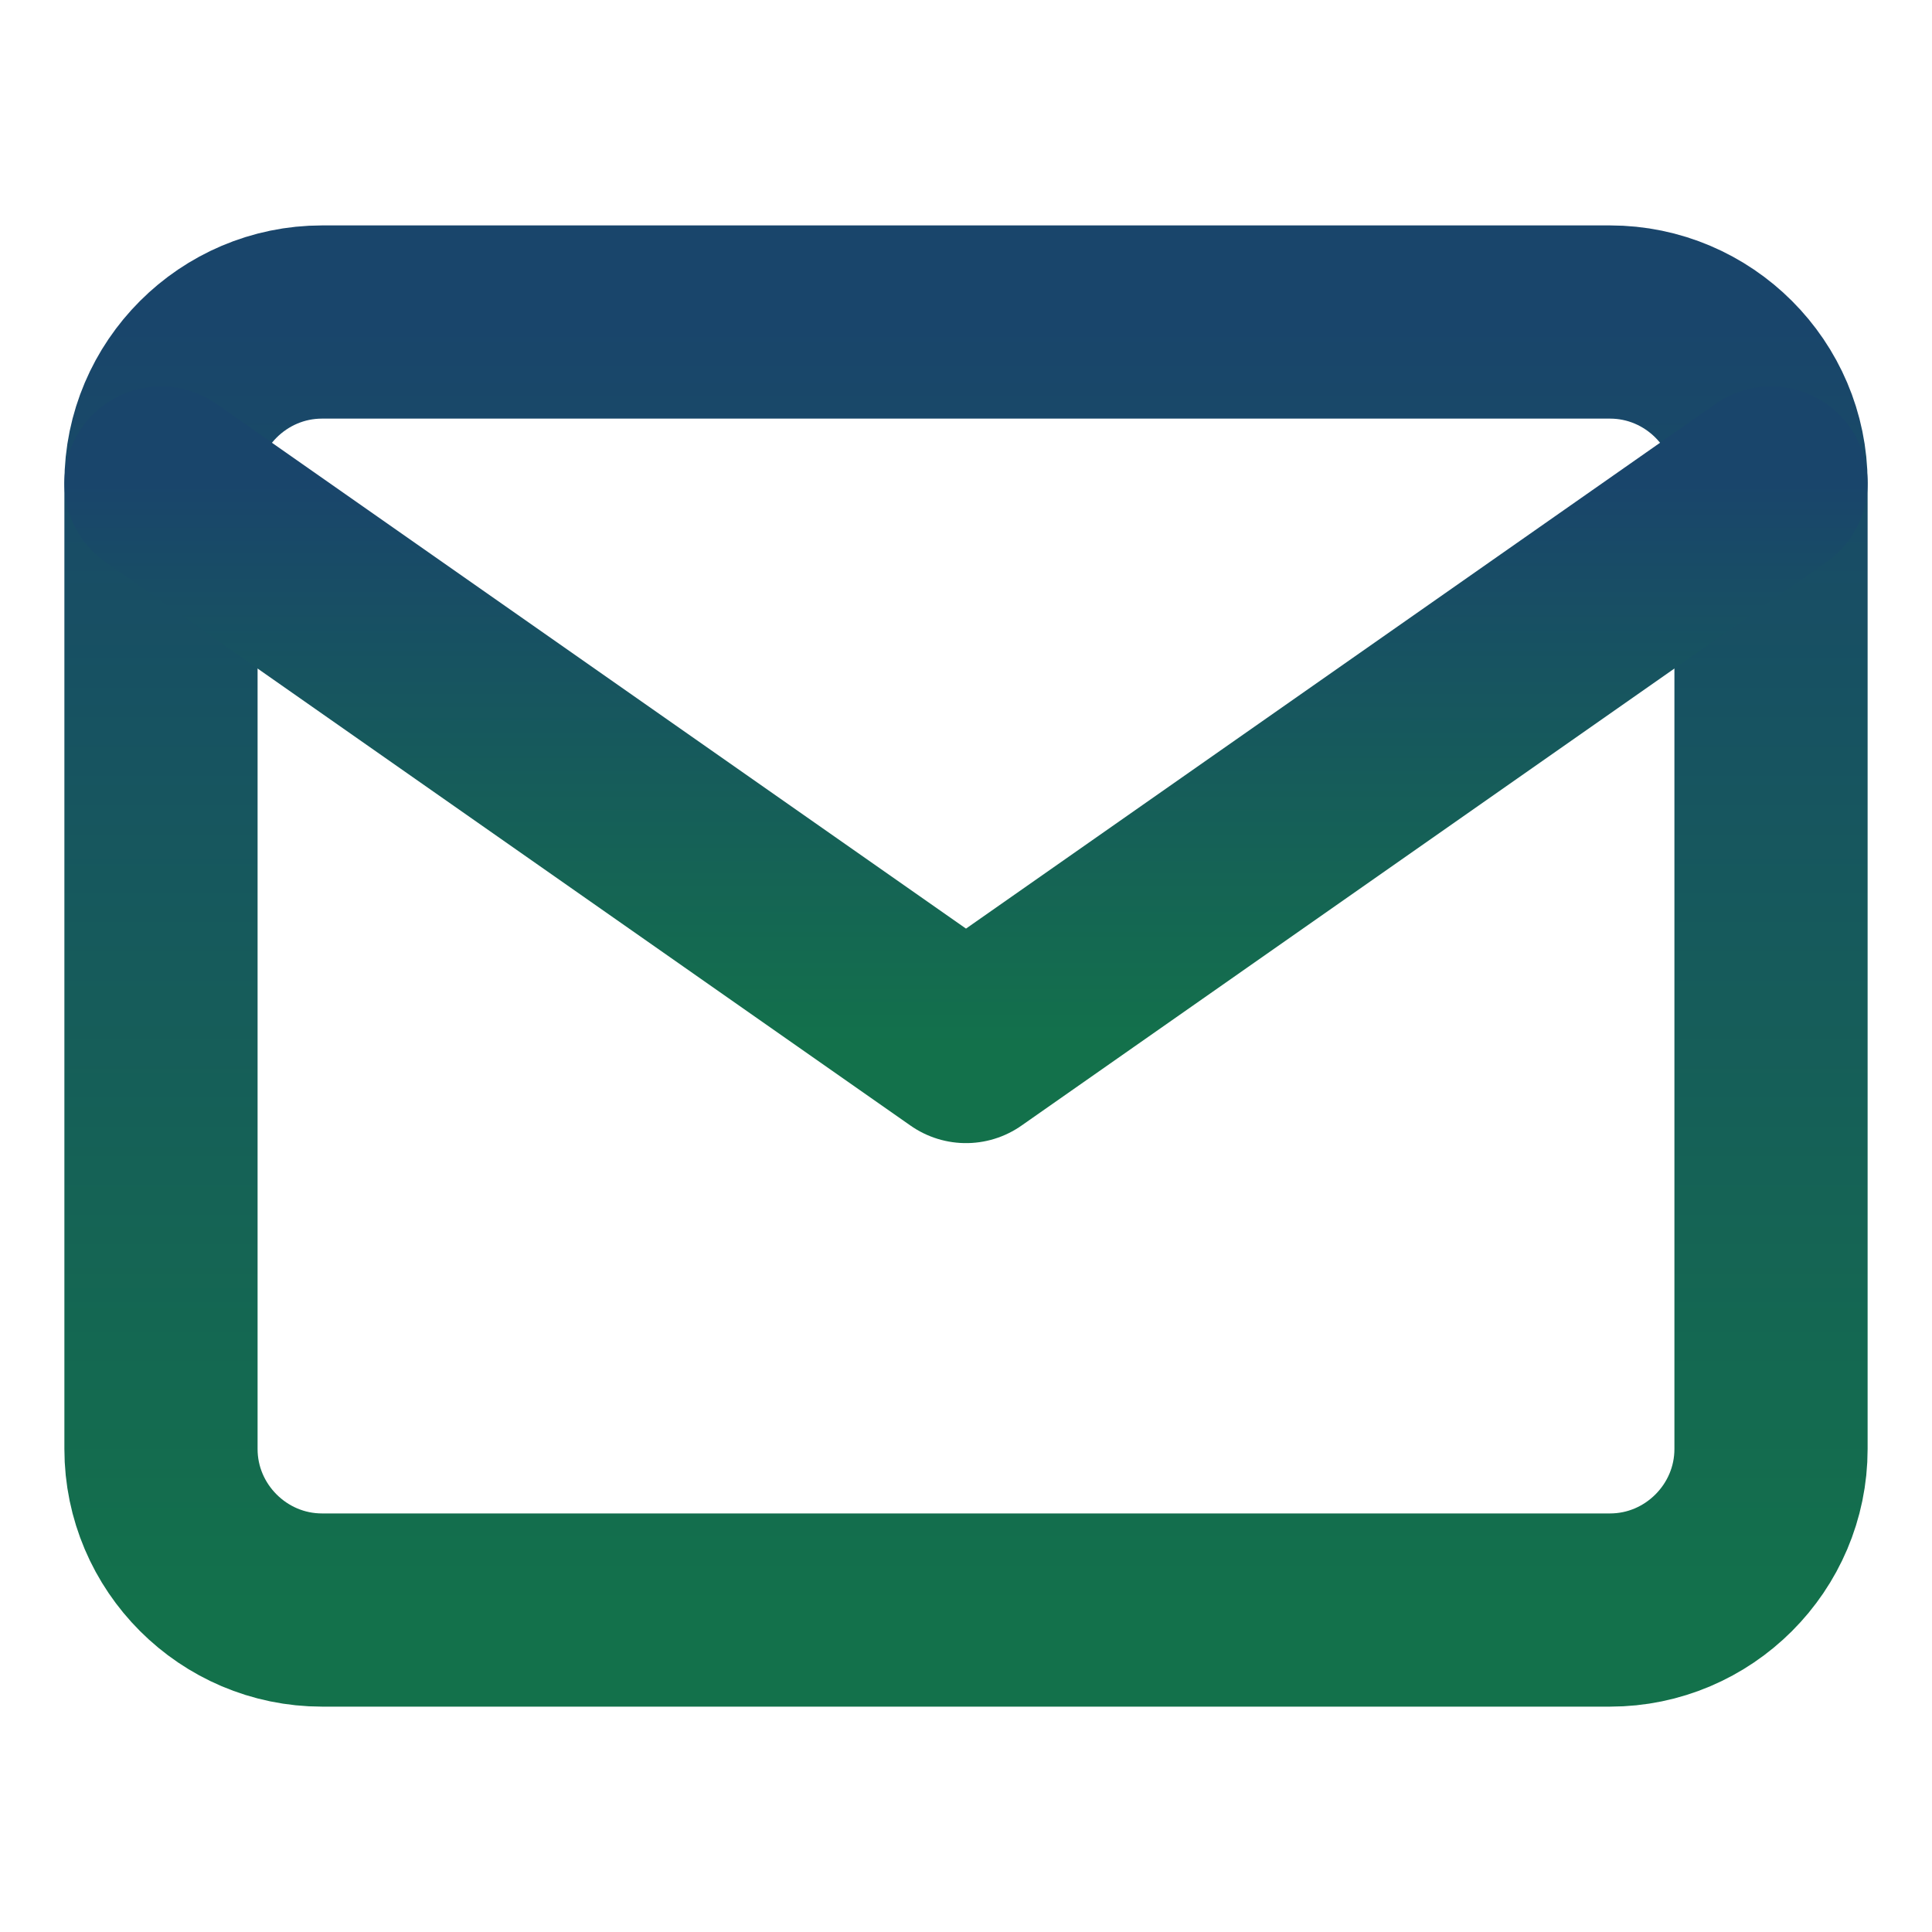
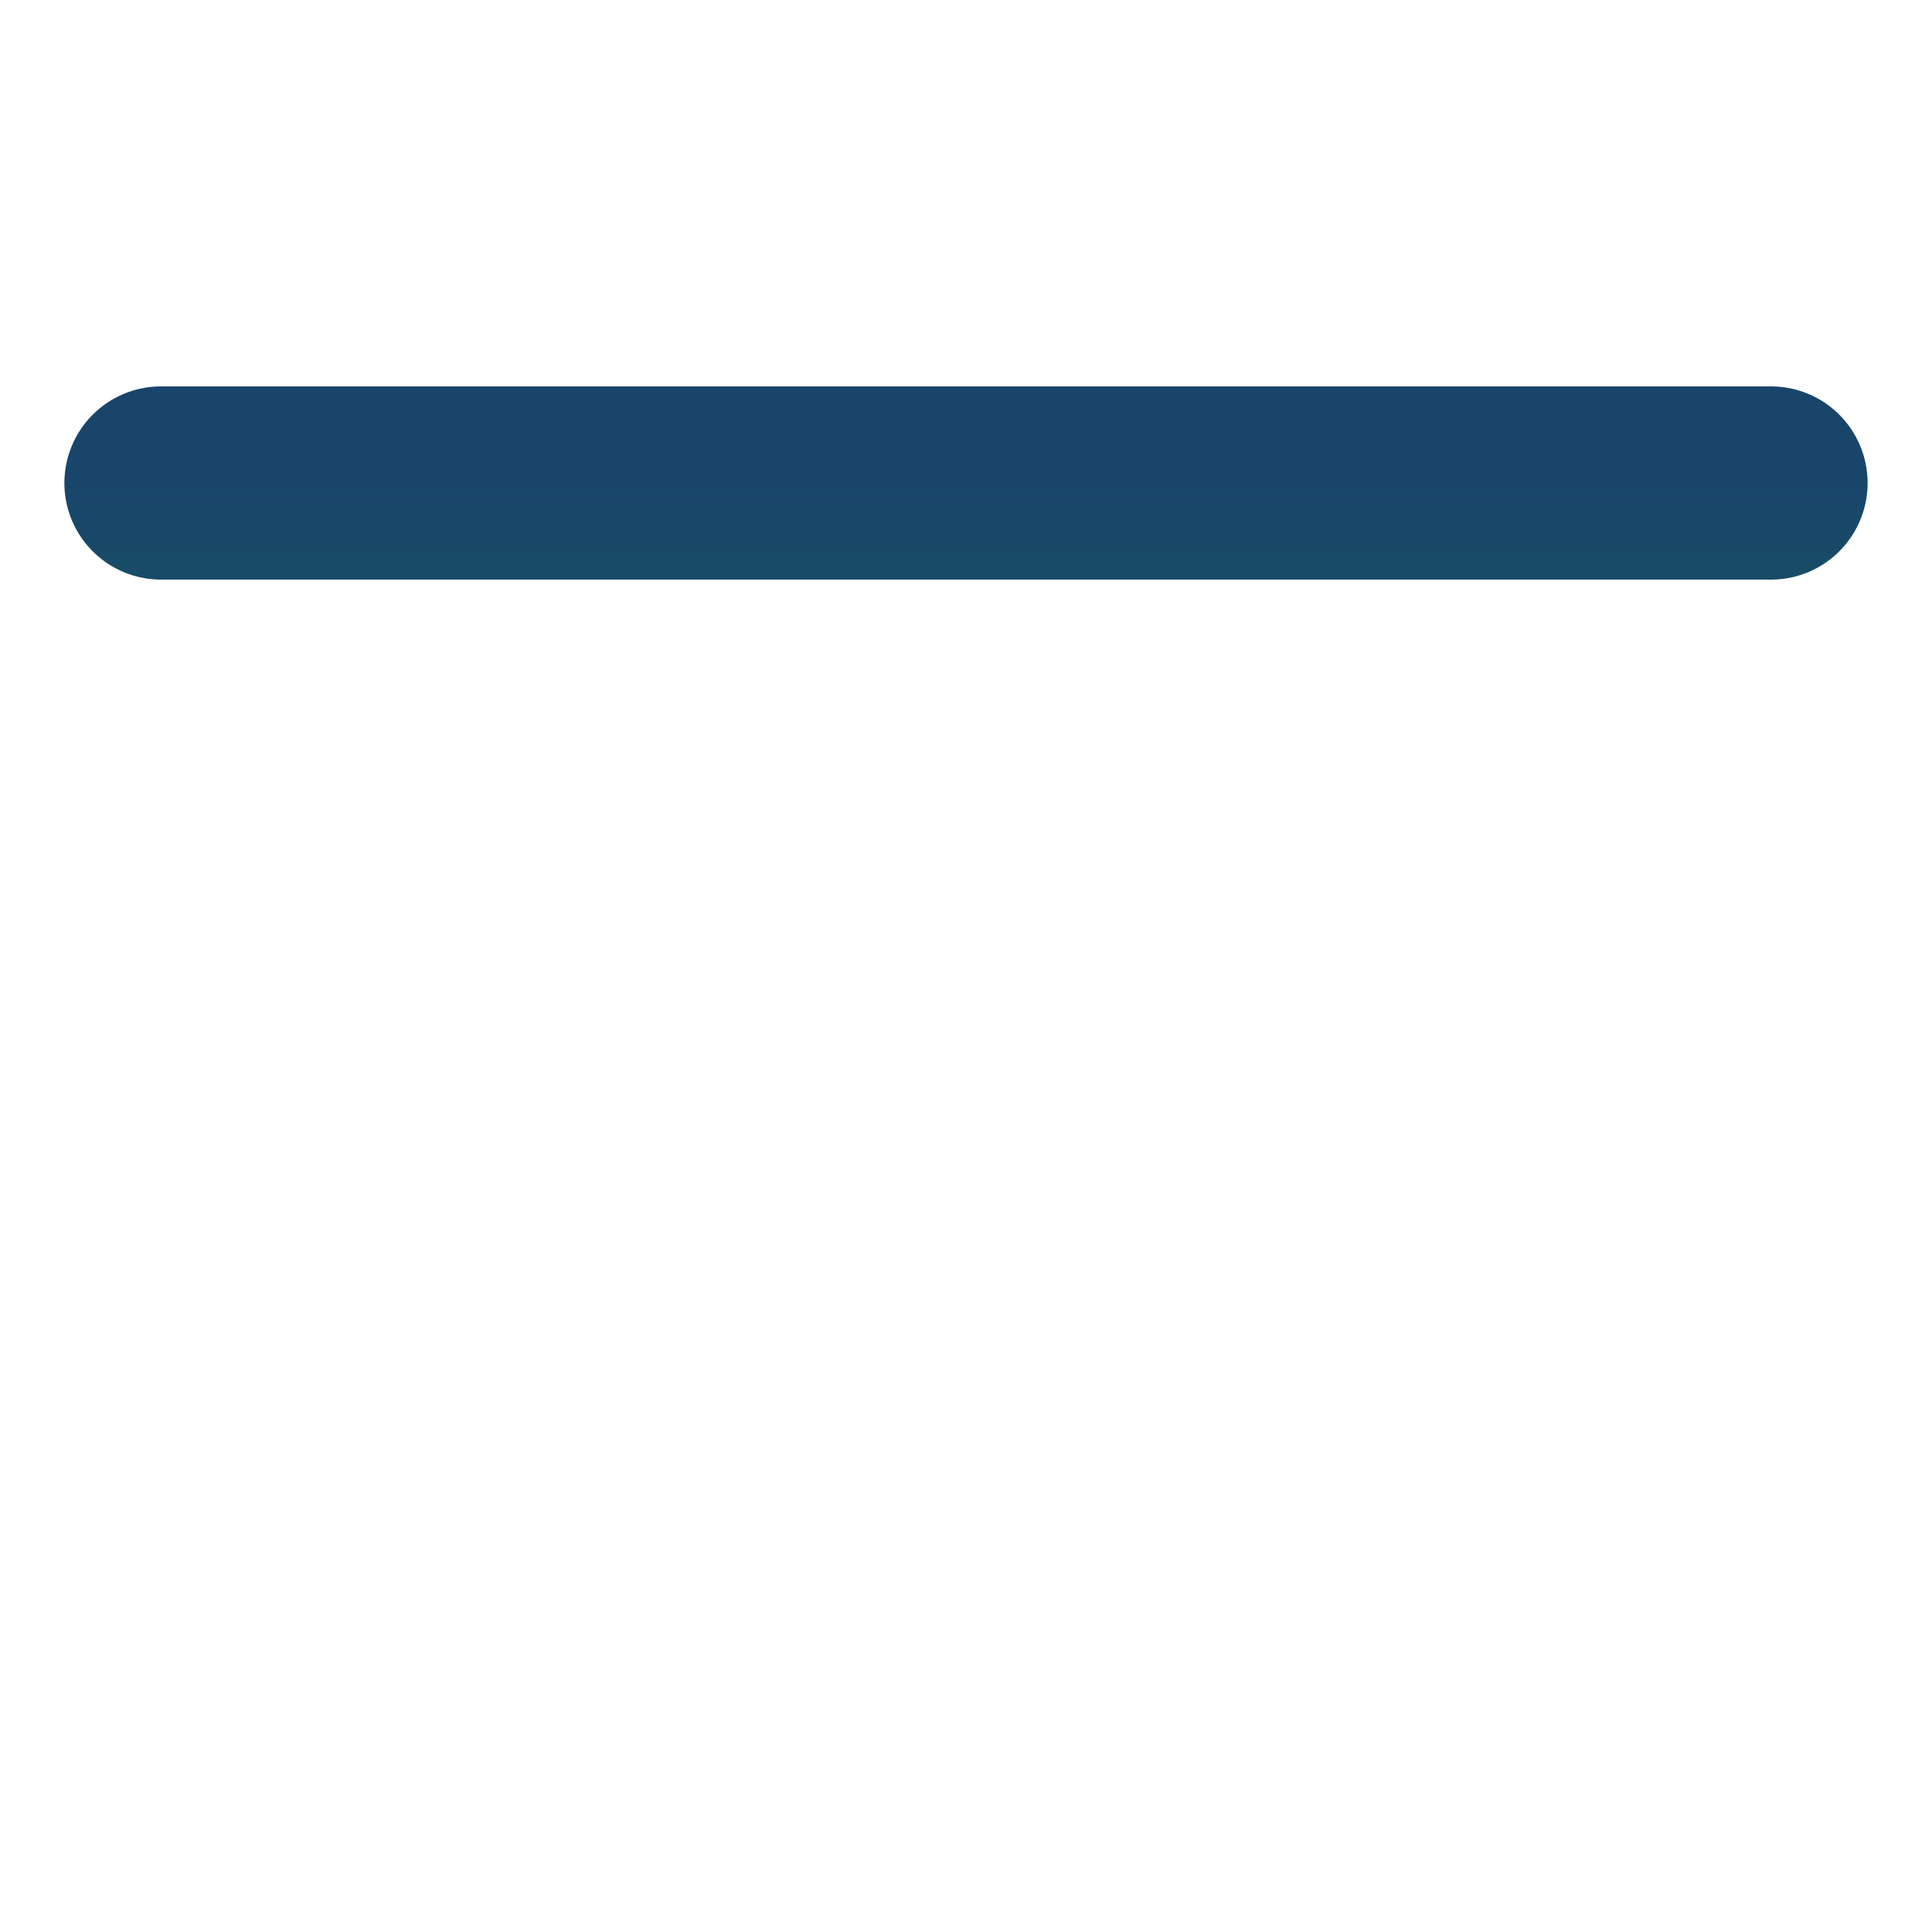
<svg xmlns="http://www.w3.org/2000/svg" width="40" height="40" viewBox="0 0 40 40" fill="none">
-   <path d="M6.667 6.667H33.334C35.167 6.667 36.667 8.167 36.667 10V30C36.667 31.834 35.167 33.334 33.334 33.334H6.667C4.833 33.334 3.333 31.834 3.333 30V10C3.333 8.167 4.833 6.667 6.667 6.667Z" stroke="url(#paint0_linear_106_4055)" stroke-width="4" stroke-linecap="round" stroke-linejoin="round" />
-   <path d="M36.667 10L20 21.667L3.333 10" stroke="url(#paint1_linear_106_4055)" stroke-width="4" stroke-linecap="round" stroke-linejoin="round" />
+   <path d="M36.667 10L3.333 10" stroke="url(#paint1_linear_106_4055)" stroke-width="4" stroke-linecap="round" stroke-linejoin="round" />
  <defs>
    <linearGradient id="paint0_linear_106_4055" x1="20" y1="6.667" x2="20" y2="33.334" gradientUnits="userSpaceOnUse">
      <stop stop-color="#19456B" />
      <stop offset="1" stop-color="#13714B" />
    </linearGradient>
    <linearGradient id="paint1_linear_106_4055" x1="20" y1="10" x2="20" y2="21.667" gradientUnits="userSpaceOnUse">
      <stop stop-color="#19456B" />
      <stop offset="1" stop-color="#13714B" />
    </linearGradient>
  </defs>
</svg>